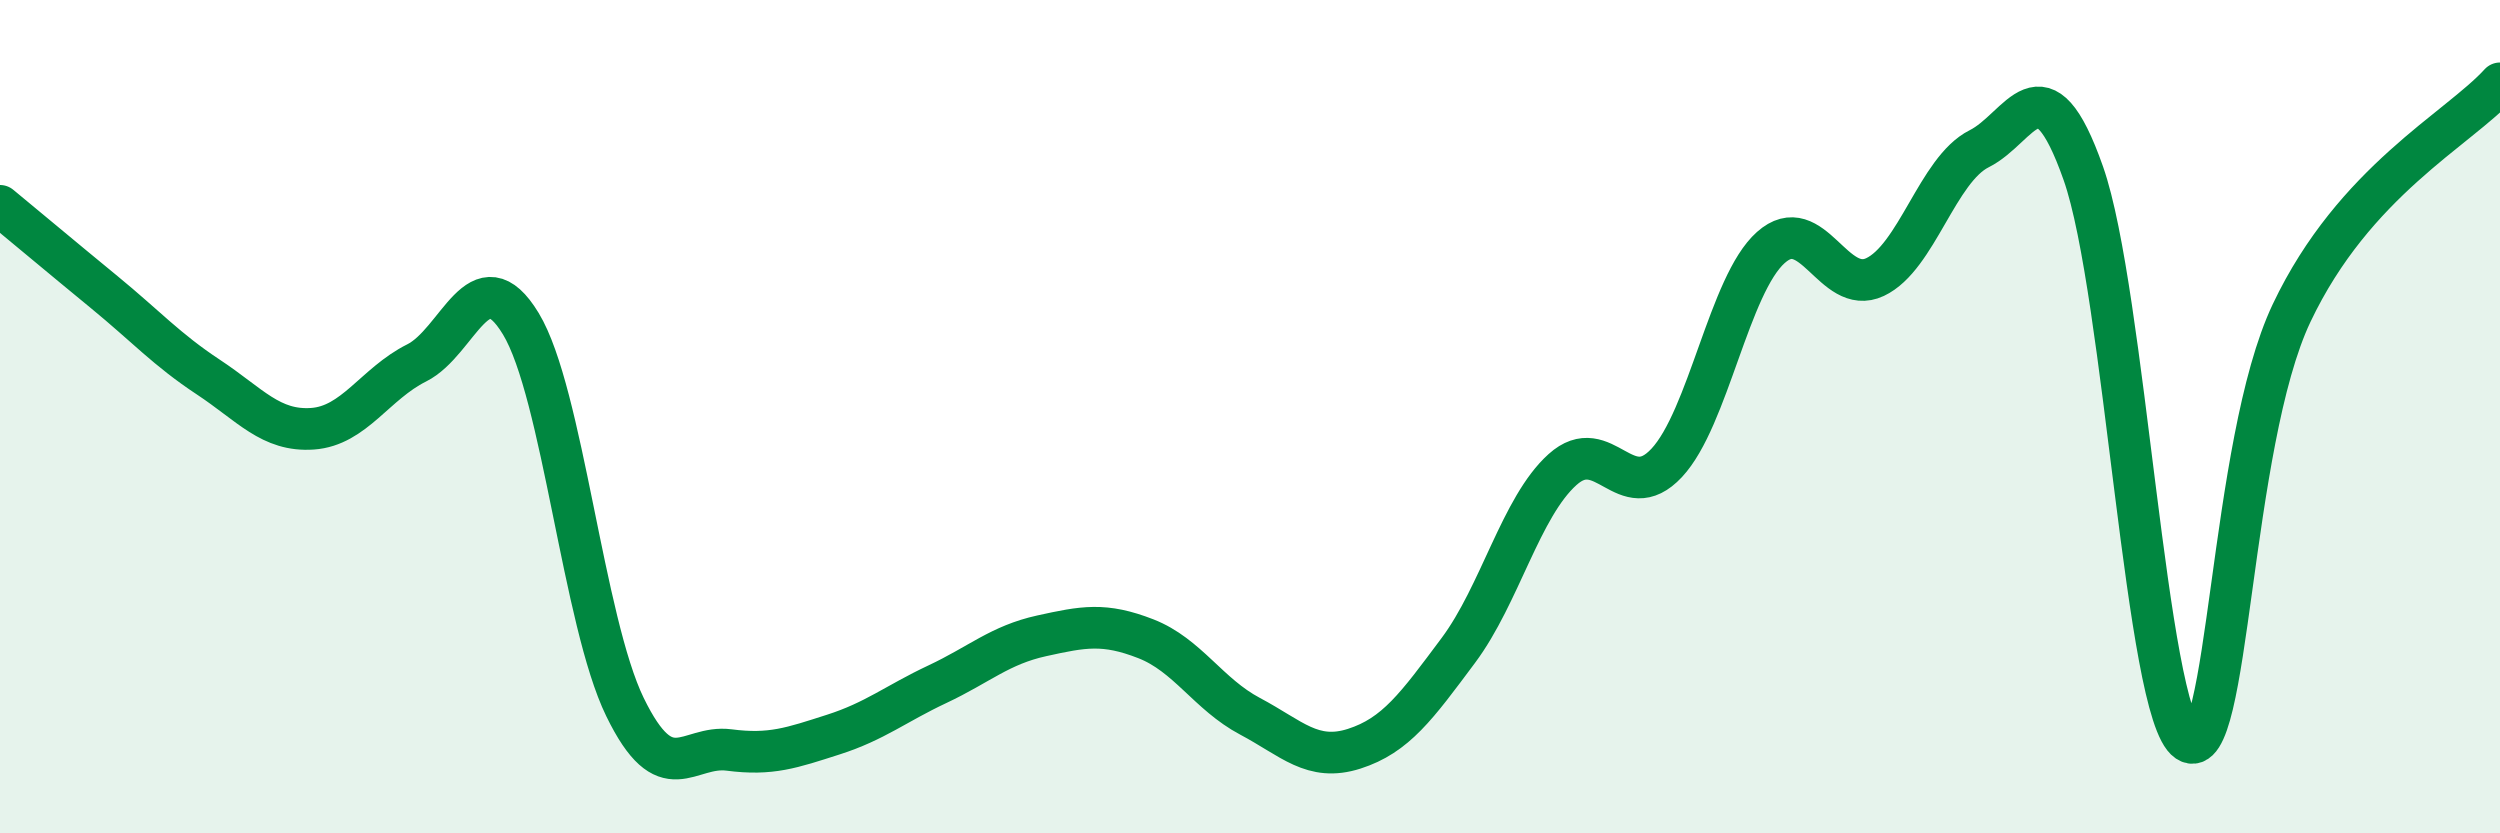
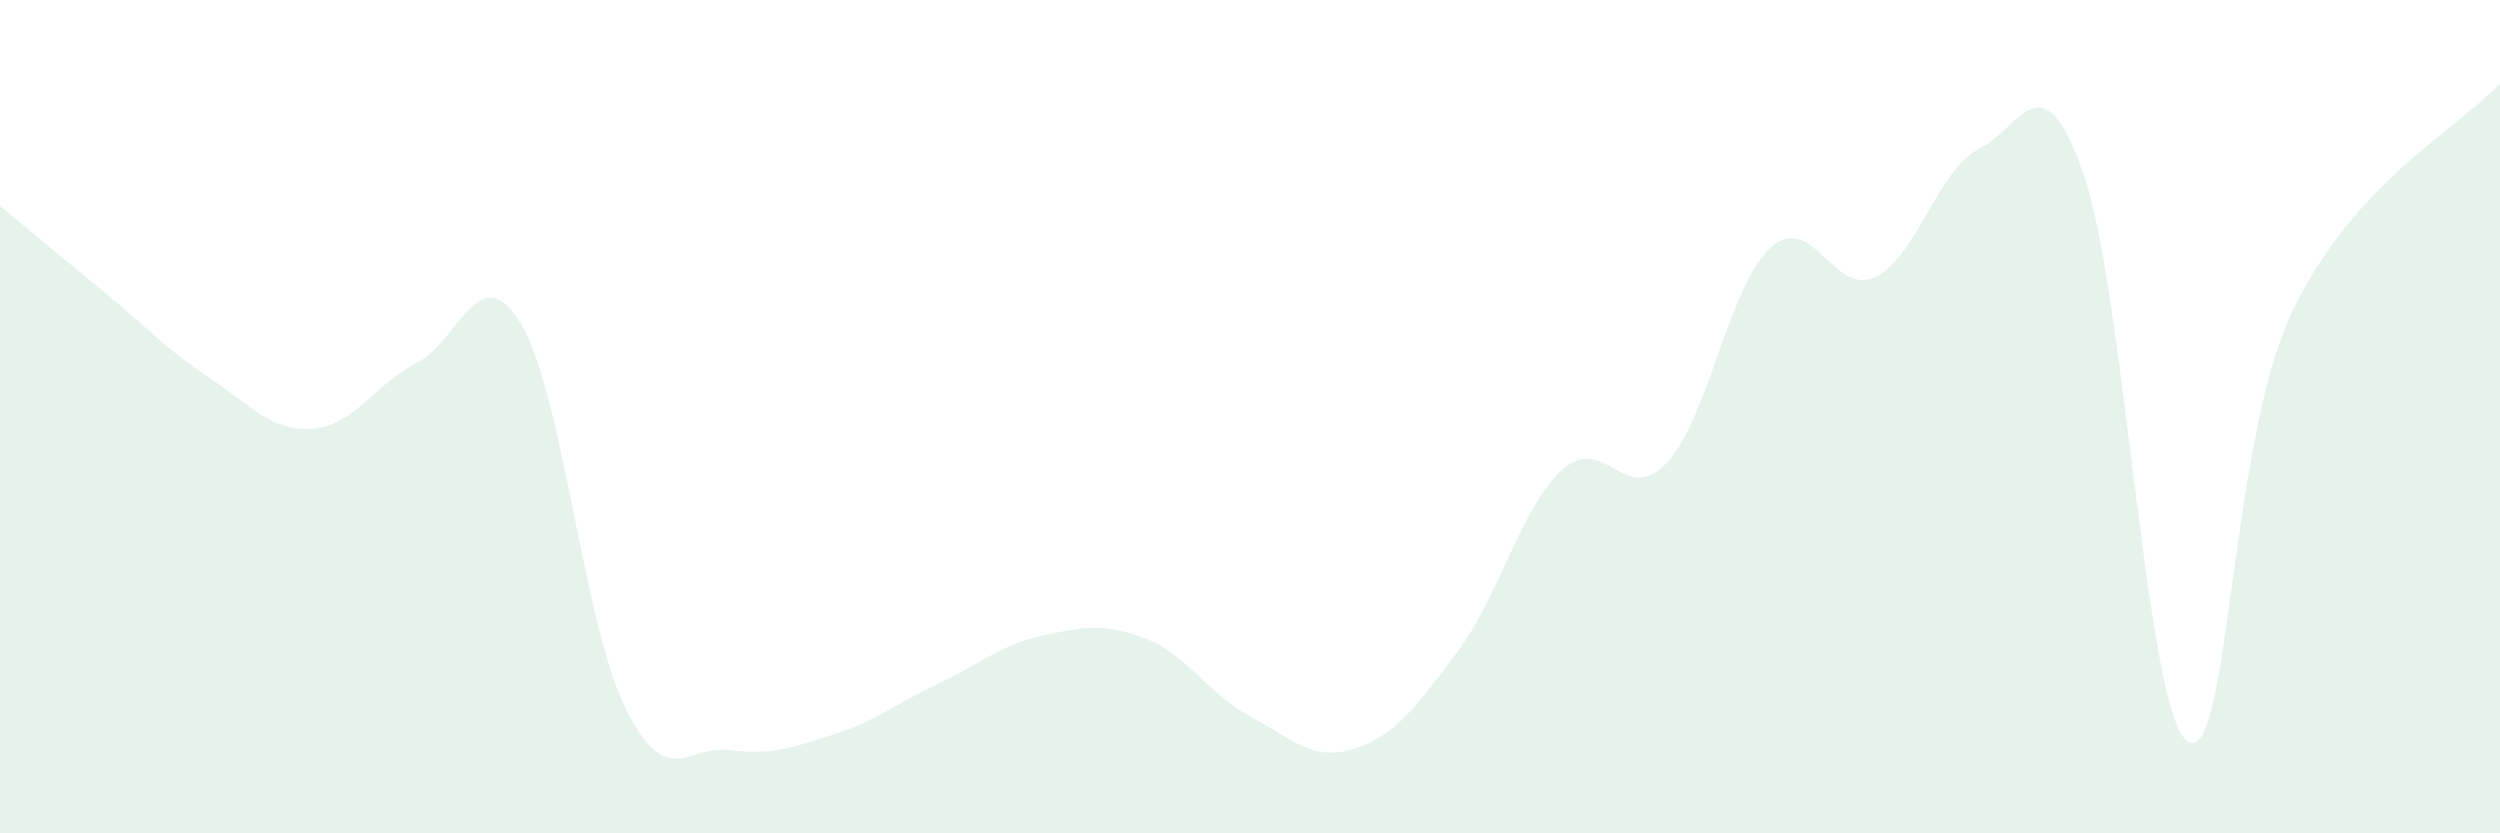
<svg xmlns="http://www.w3.org/2000/svg" width="60" height="20" viewBox="0 0 60 20">
  <path d="M 0,4.94 C 0.5,5.35 1.5,6.19 2.5,7.01 C 3.5,7.83 4,8.39 5,9.05 C 6,9.71 6.5,10.36 7.5,10.29 C 8.5,10.22 9,9.21 10,8.71 C 11,8.21 11.5,6.12 12.5,7.77 C 13.5,9.42 14,14.92 15,16.97 C 16,19.02 16.5,17.87 17.5,18 C 18.5,18.13 19,17.95 20,17.63 C 21,17.31 21.5,16.89 22.5,16.42 C 23.5,15.95 24,15.48 25,15.26 C 26,15.04 26.5,14.94 27.5,15.33 C 28.5,15.72 29,16.66 30,17.19 C 31,17.72 31.5,18.29 32.5,17.97 C 33.5,17.65 34,16.95 35,15.61 C 36,14.27 36.5,12.17 37.5,11.27 C 38.5,10.37 39,12.18 40,11.11 C 41,10.04 41.5,6.83 42.5,5.94 C 43.5,5.05 44,7.12 45,6.65 C 46,6.18 46.5,4.07 47.5,3.57 C 48.5,3.07 49,1.32 50,4.16 C 51,7 51.5,17.12 52.5,17.79 C 53.5,18.46 53.5,10.67 55,7.51 C 56.5,4.35 59,3.1 60,2L60 20L0 20Z" fill="#008740" opacity="0.1" stroke-linecap="round" stroke-linejoin="round" />
-   <path d="M 0,4.94 C 0.5,5.35 1.5,6.19 2.5,7.01 C 3.5,7.83 4,8.39 5,9.05 C 6,9.71 6.5,10.36 7.5,10.29 C 8.5,10.22 9,9.21 10,8.71 C 11,8.21 11.5,6.12 12.5,7.77 C 13.5,9.42 14,14.92 15,16.97 C 16,19.02 16.5,17.87 17.5,18 C 18.5,18.13 19,17.95 20,17.63 C 21,17.31 21.5,16.89 22.5,16.42 C 23.5,15.95 24,15.48 25,15.26 C 26,15.04 26.5,14.94 27.5,15.33 C 28.5,15.72 29,16.66 30,17.19 C 31,17.72 31.5,18.29 32.5,17.97 C 33.5,17.65 34,16.95 35,15.61 C 36,14.27 36.5,12.17 37.5,11.27 C 38.5,10.37 39,12.18 40,11.11 C 41,10.04 41.5,6.83 42.5,5.94 C 43.5,5.05 44,7.12 45,6.65 C 46,6.18 46.5,4.07 47.5,3.57 C 48.5,3.07 49,1.32 50,4.16 C 51,7 51.5,17.12 52.5,17.79 C 53.5,18.46 53.5,10.67 55,7.51 C 56.5,4.35 59,3.1 60,2" stroke="#008740" stroke-width="1" fill="none" stroke-linecap="round" stroke-linejoin="round" />
</svg>